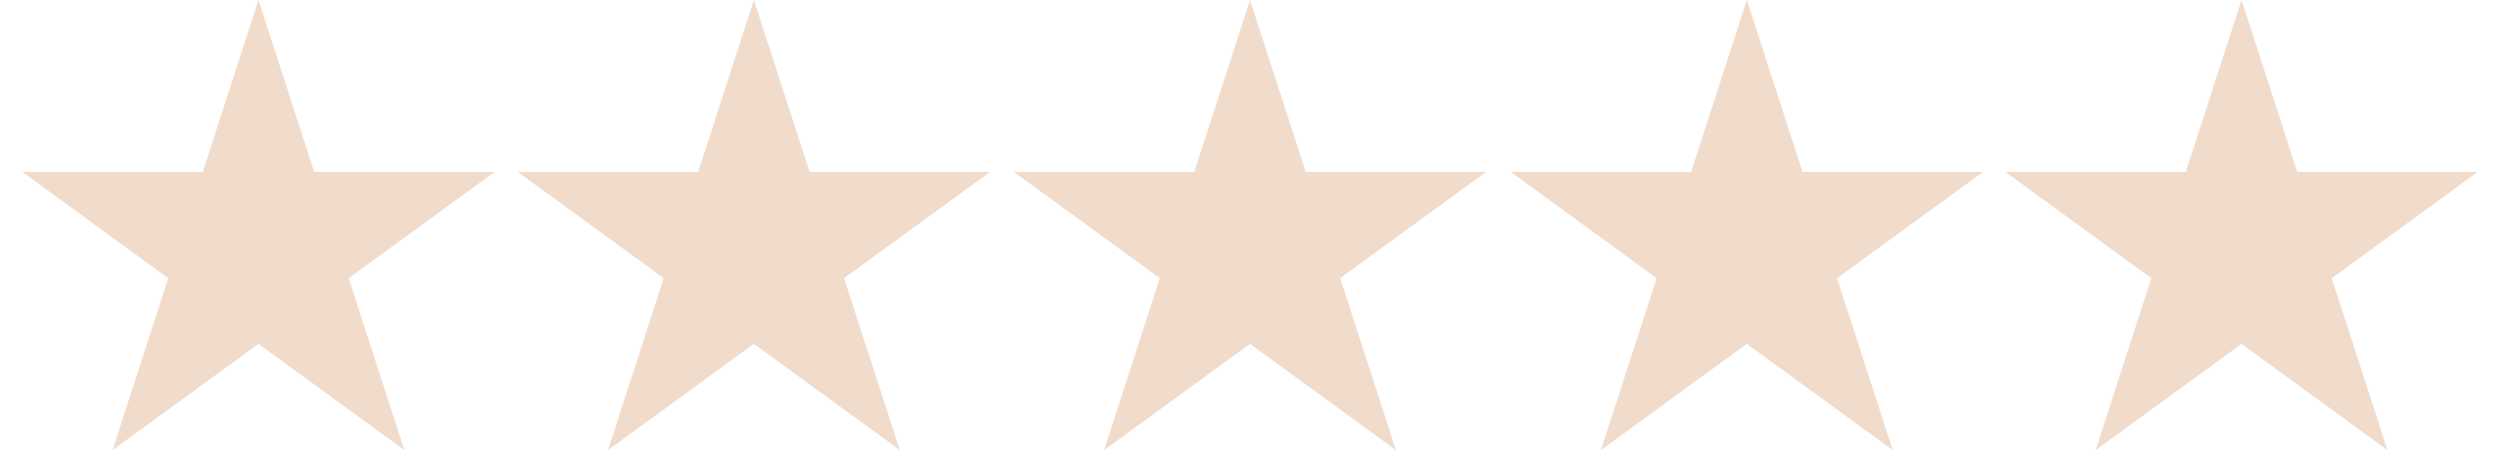
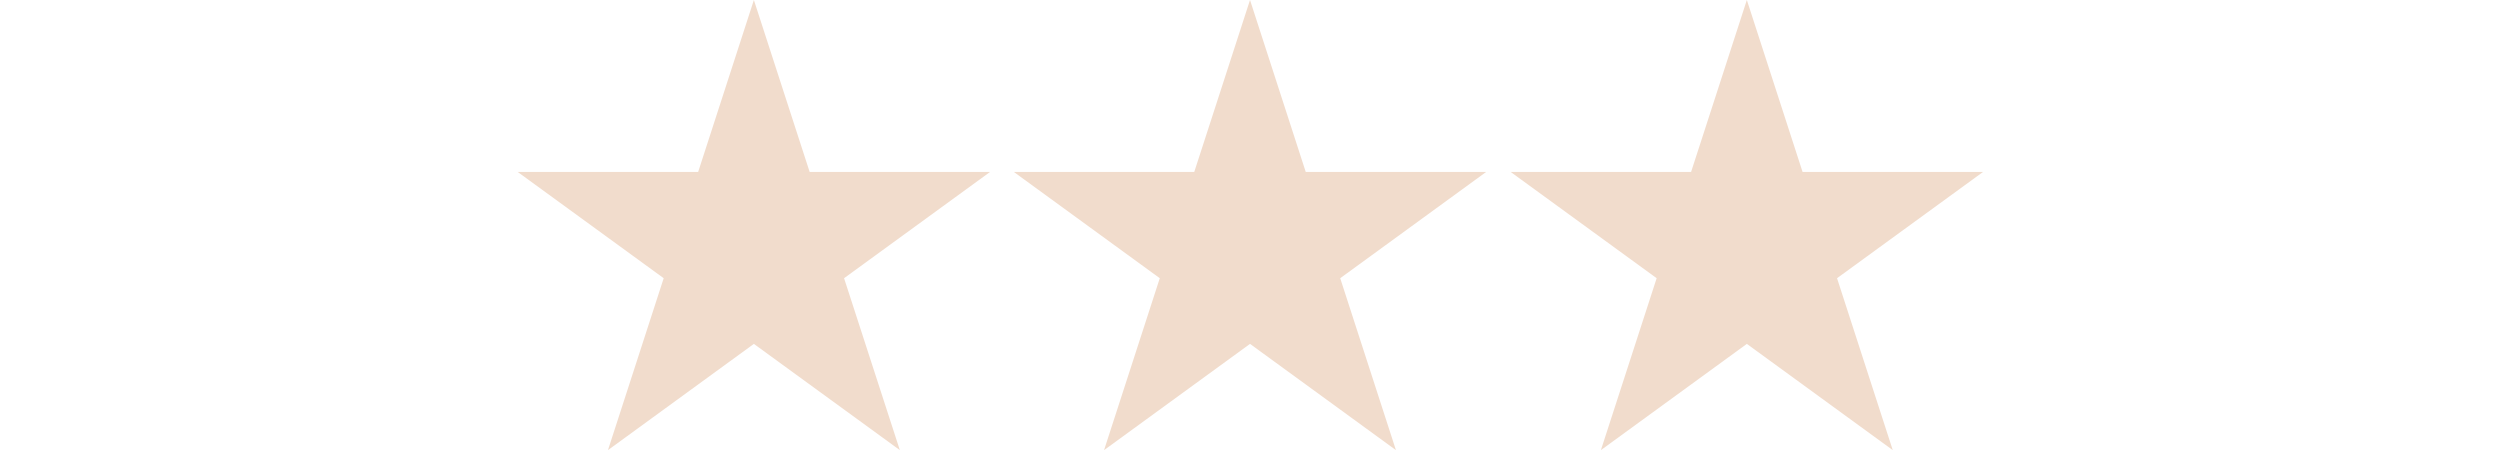
<svg xmlns="http://www.w3.org/2000/svg" version="1.0" preserveAspectRatio="xMidYMid meet" height="55" viewBox="0 0 224.88 41.25" zoomAndPan="magnify" width="300">
  <defs>
    <clipPath id="a2ff6cf72f">
      <path clip-rule="nonzero" d="M 1.949 0 L 44.52 0 L 44.52 40.512 L 1.949 40.512 Z M 1.949 0" />
    </clipPath>
    <clipPath id="7e8bf20d34">
-       <path clip-rule="nonzero" d="M 23.203 0 L 28.219 15.477 L 44.453 15.477 L 31.32 25.039 L 36.336 40.512 L 23.203 30.949 L 10.066 40.512 L 15.082 25.039 L 1.949 15.477 L 18.184 15.477 Z M 23.203 0" />
-     </clipPath>
+       </clipPath>
    <clipPath id="bc35701803">
      <path clip-rule="nonzero" d="M 46.535 0 L 89.105 0 L 89.105 40.512 L 46.535 40.512 Z M 46.535 0" />
    </clipPath>
    <clipPath id="eda7cc1e66">
      <path clip-rule="nonzero" d="M 67.789 0 L 72.809 15.477 L 89.043 15.477 L 75.906 25.039 L 80.926 40.512 L 67.789 30.949 L 54.656 40.512 L 59.672 25.039 L 46.535 15.477 L 62.773 15.477 Z M 67.789 0" />
    </clipPath>
    <clipPath id="d1179eeddf">
      <path clip-rule="nonzero" d="M 91.188 0 L 133.758 0 L 133.758 40.512 L 91.188 40.512 Z M 91.188 0" />
    </clipPath>
    <clipPath id="0c1b5b61c4">
      <path clip-rule="nonzero" d="M 112.441 0 L 117.457 15.477 L 133.691 15.477 L 120.559 25.039 L 125.574 40.512 L 112.441 30.949 L 99.305 40.512 L 104.32 25.039 L 91.188 15.477 L 107.422 15.477 Z M 112.441 0" />
    </clipPath>
    <clipPath id="8be3be7a79">
      <path clip-rule="nonzero" d="M 135.902 0 L 178.473 0 L 178.473 40.512 L 135.902 40.512 Z M 135.902 0" />
    </clipPath>
    <clipPath id="b3e000bbd0">
      <path clip-rule="nonzero" d="M 157.156 0 L 162.172 15.477 L 178.41 15.477 L 165.273 25.039 L 170.289 40.512 L 157.156 30.949 L 144.02 40.512 L 149.039 25.039 L 135.902 15.477 L 152.137 15.477 Z M 157.156 0" />
    </clipPath>
    <clipPath id="14f2aca2c1">
      <path clip-rule="nonzero" d="M 180.426 0 L 222.812 0 L 222.812 40.512 L 180.426 40.512 Z M 180.426 0" />
    </clipPath>
    <clipPath id="ef077a3836">
-       <path clip-rule="nonzero" d="M 201.68 0 L 206.695 15.477 L 222.93 15.477 L 209.797 25.039 L 214.812 40.512 L 201.68 30.949 L 188.543 40.512 L 193.559 25.039 L 180.426 15.477 L 196.66 15.477 Z M 201.68 0" />
-     </clipPath>
+       </clipPath>
  </defs>
  <g clip-path="url(#a2ff6cf72f)">
    <g clip-path="url(#7e8bf20d34)">
      <path fill-rule="nonzero" fill-opacity="1" d="M 1.949 0 L 44.52 0 L 44.52 40.512 L 1.949 40.512 Z M 1.949 0" fill="#f1dccc" />
    </g>
  </g>
  <g clip-path="url(#bc35701803)">
    <g clip-path="url(#eda7cc1e66)">
      <path fill-rule="nonzero" fill-opacity="1" d="M 46.535 0 L 89.105 0 L 89.105 40.512 L 46.535 40.512 Z M 46.535 0" fill="#f1dccc" />
    </g>
  </g>
  <g clip-path="url(#d1179eeddf)">
    <g clip-path="url(#0c1b5b61c4)">
      <path fill-rule="nonzero" fill-opacity="1" d="M 91.188 0 L 133.758 0 L 133.758 40.512 L 91.188 40.512 Z M 91.188 0" fill="#f1dccc" />
    </g>
  </g>
  <g clip-path="url(#8be3be7a79)">
    <g clip-path="url(#b3e000bbd0)">
      <path fill-rule="nonzero" fill-opacity="1" d="M 135.902 0 L 178.473 0 L 178.473 40.512 L 135.902 40.512 Z M 135.902 0" fill="#f1dccc" />
    </g>
  </g>
  <g clip-path="url(#14f2aca2c1)">
    <g clip-path="url(#ef077a3836)">
      <path fill-rule="nonzero" fill-opacity="1" d="M 180.426 0 L 222.996 0 L 222.996 40.512 L 180.426 40.512 Z M 180.426 0" fill="#f1dccc" />
    </g>
  </g>
</svg>